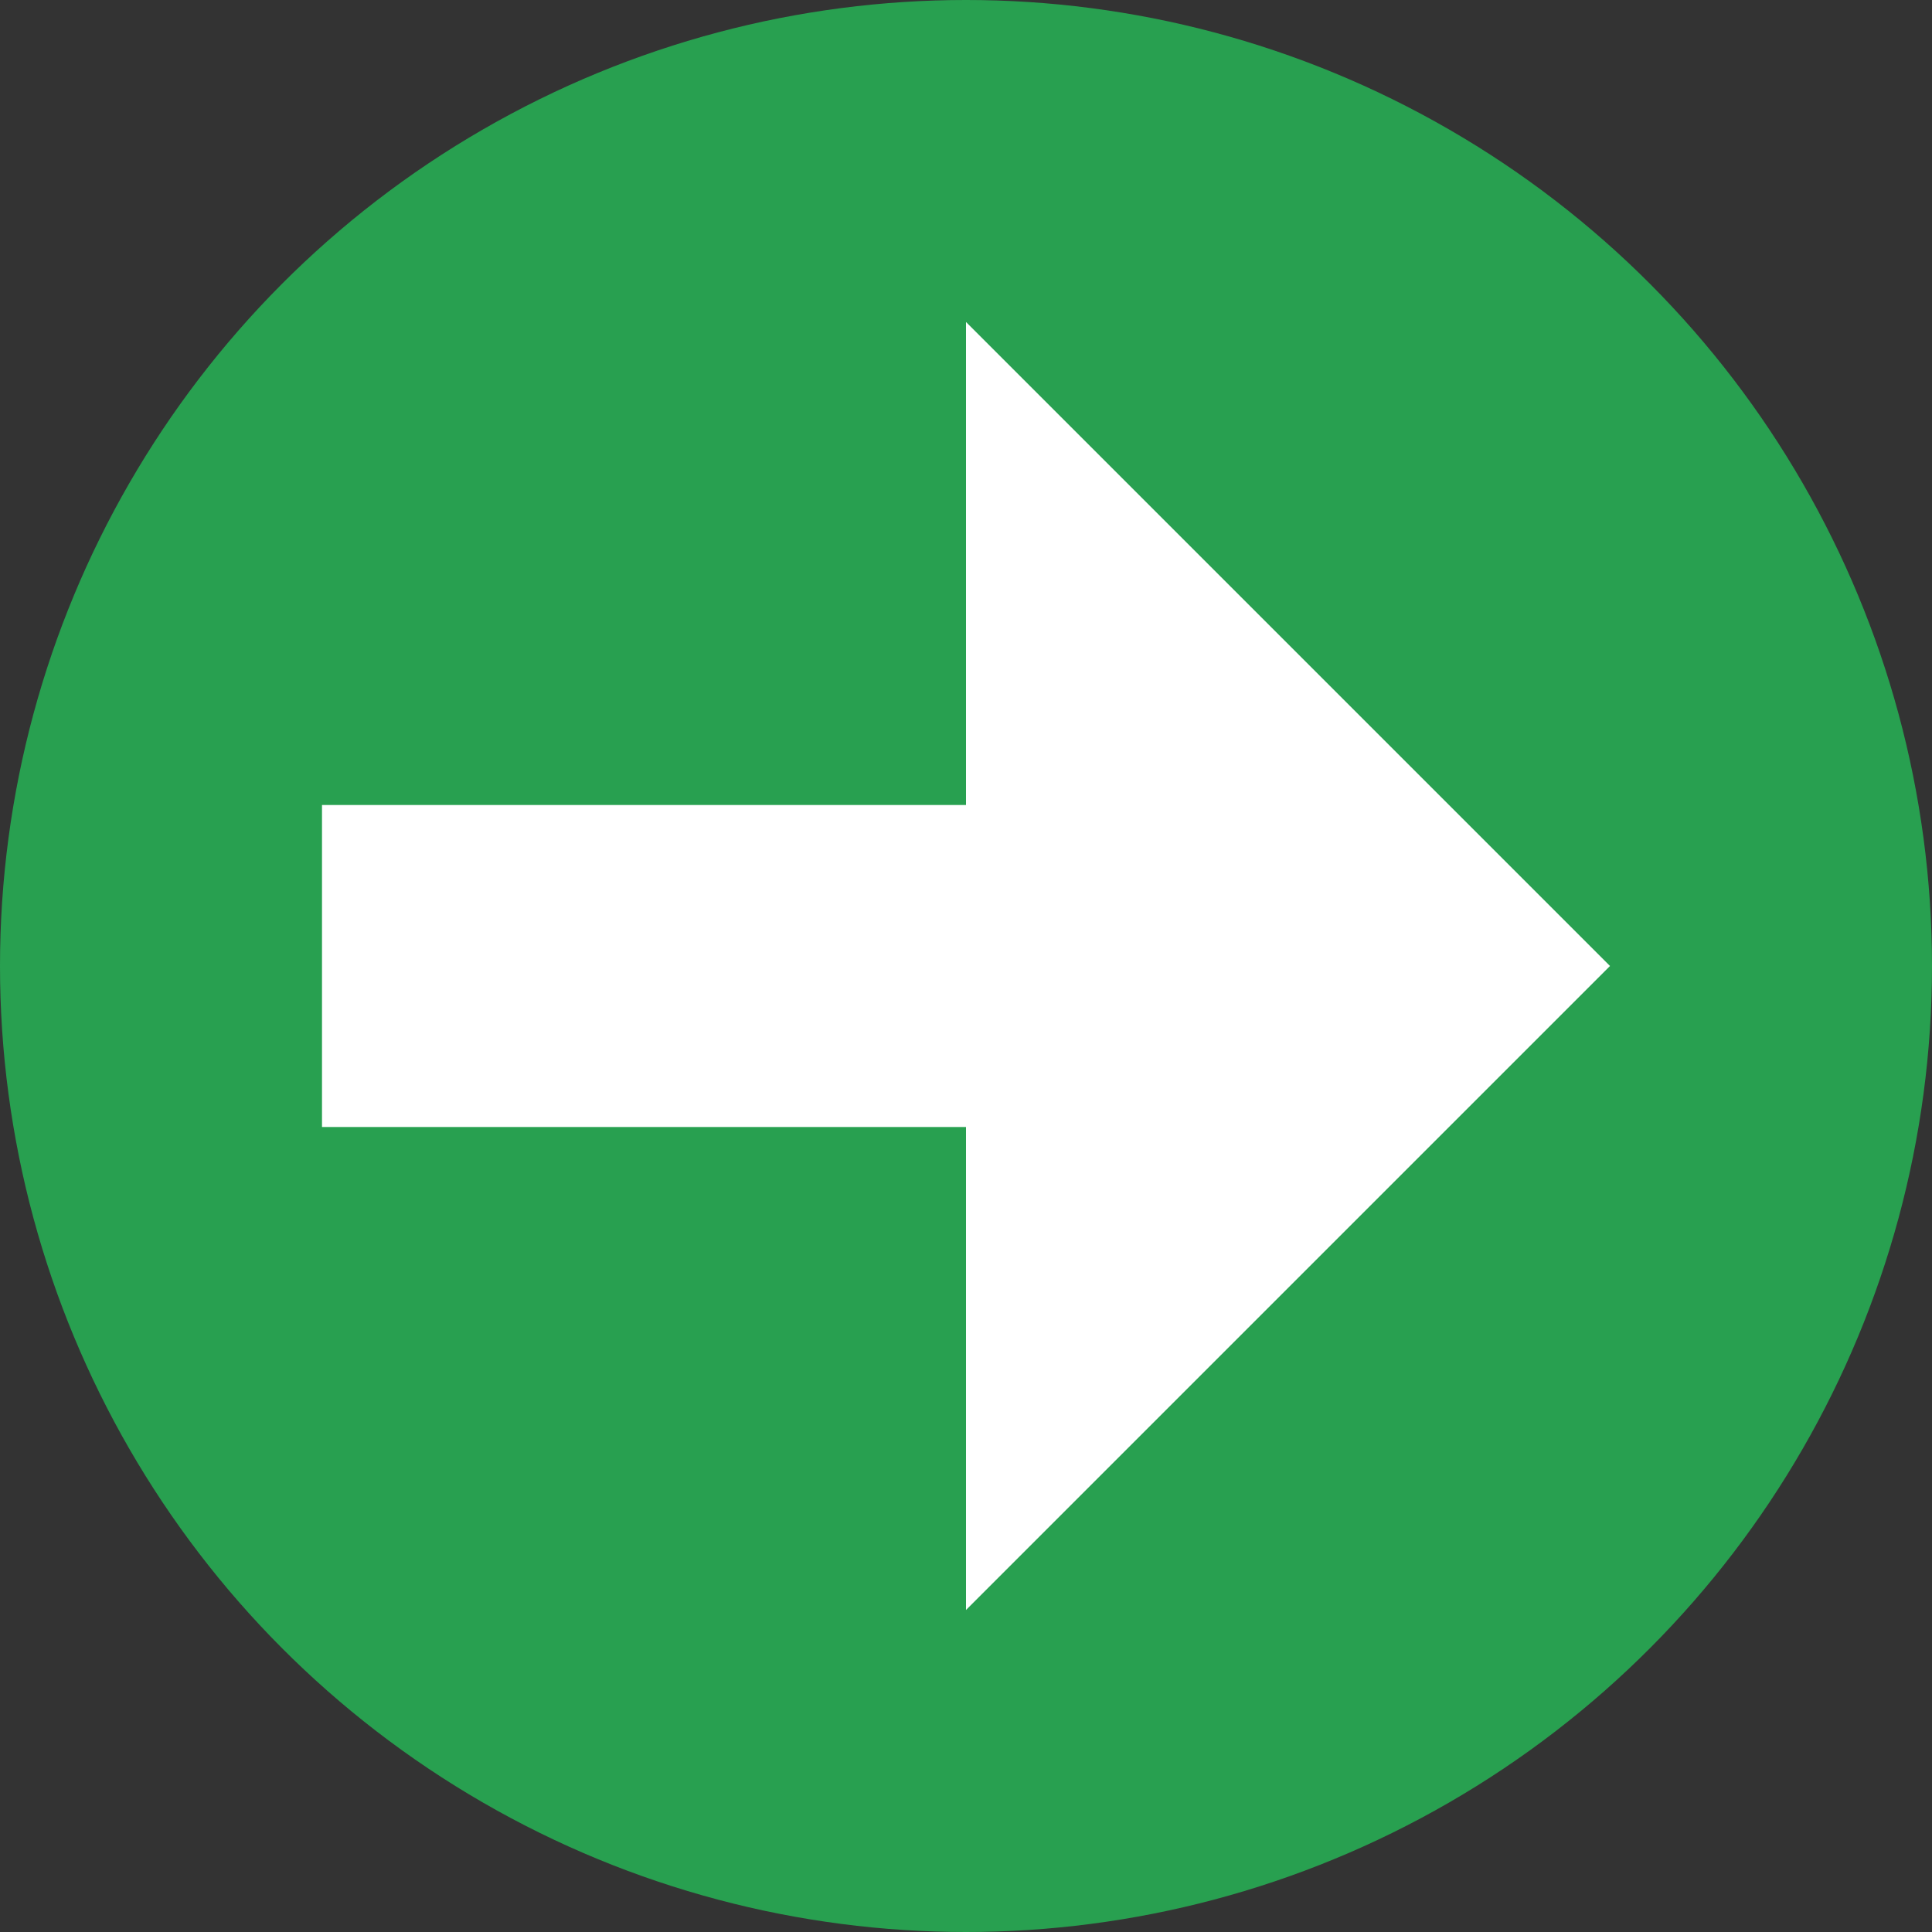
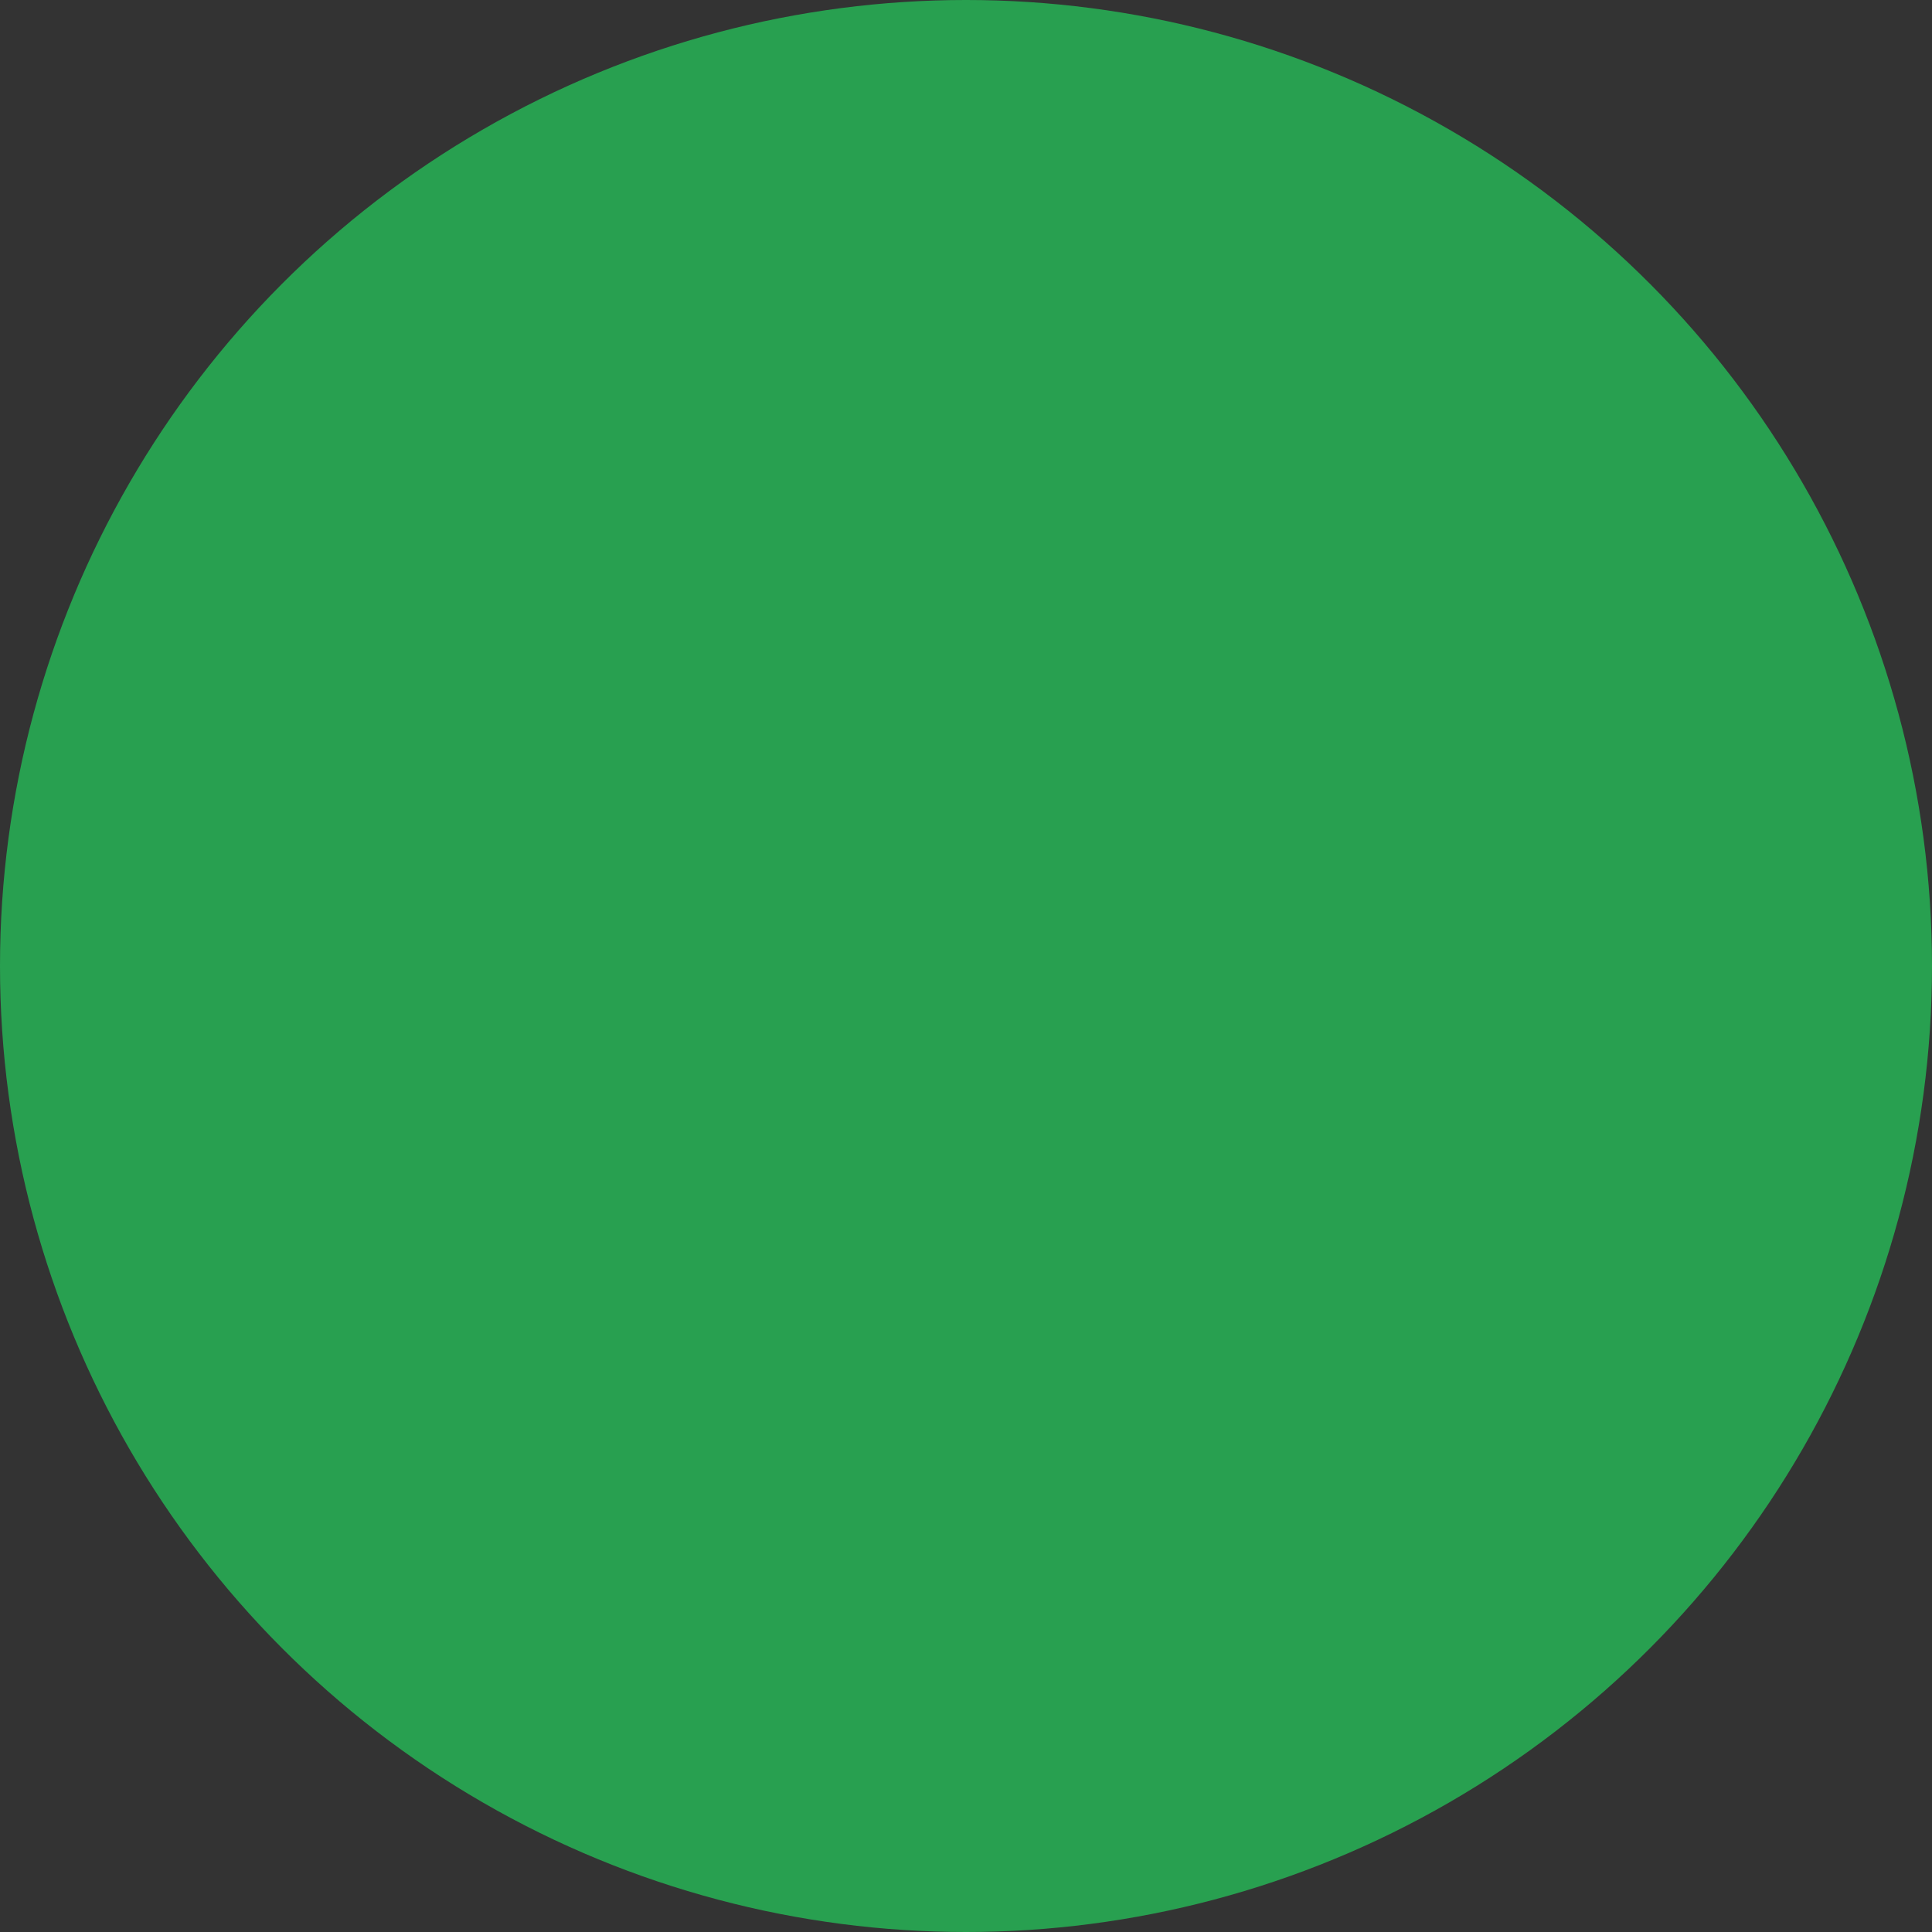
<svg xmlns="http://www.w3.org/2000/svg" version="1.1" id="Ebene_1" x="0px" y="0px" width="12px" height="12px" viewBox="0 0 12 12" enable-background="new 0 0 12 12" xml:space="preserve">
  <rect x="0" y="0" width="12" height="12" fill="#333333" stroke="none" />
-   <path fill="none" d="M-6-6h24v24H-6V-6z" />
+   <path fill="none" d="M-6-6h24H-6V-6z" />
  <circle fill="#28A050" cx="6" cy="6" r="6" />
-   <polygon fill="#FFFFFF" points="10,6 6,2 6,5 2,5 2,7 6,7 6,10 " />
</svg>